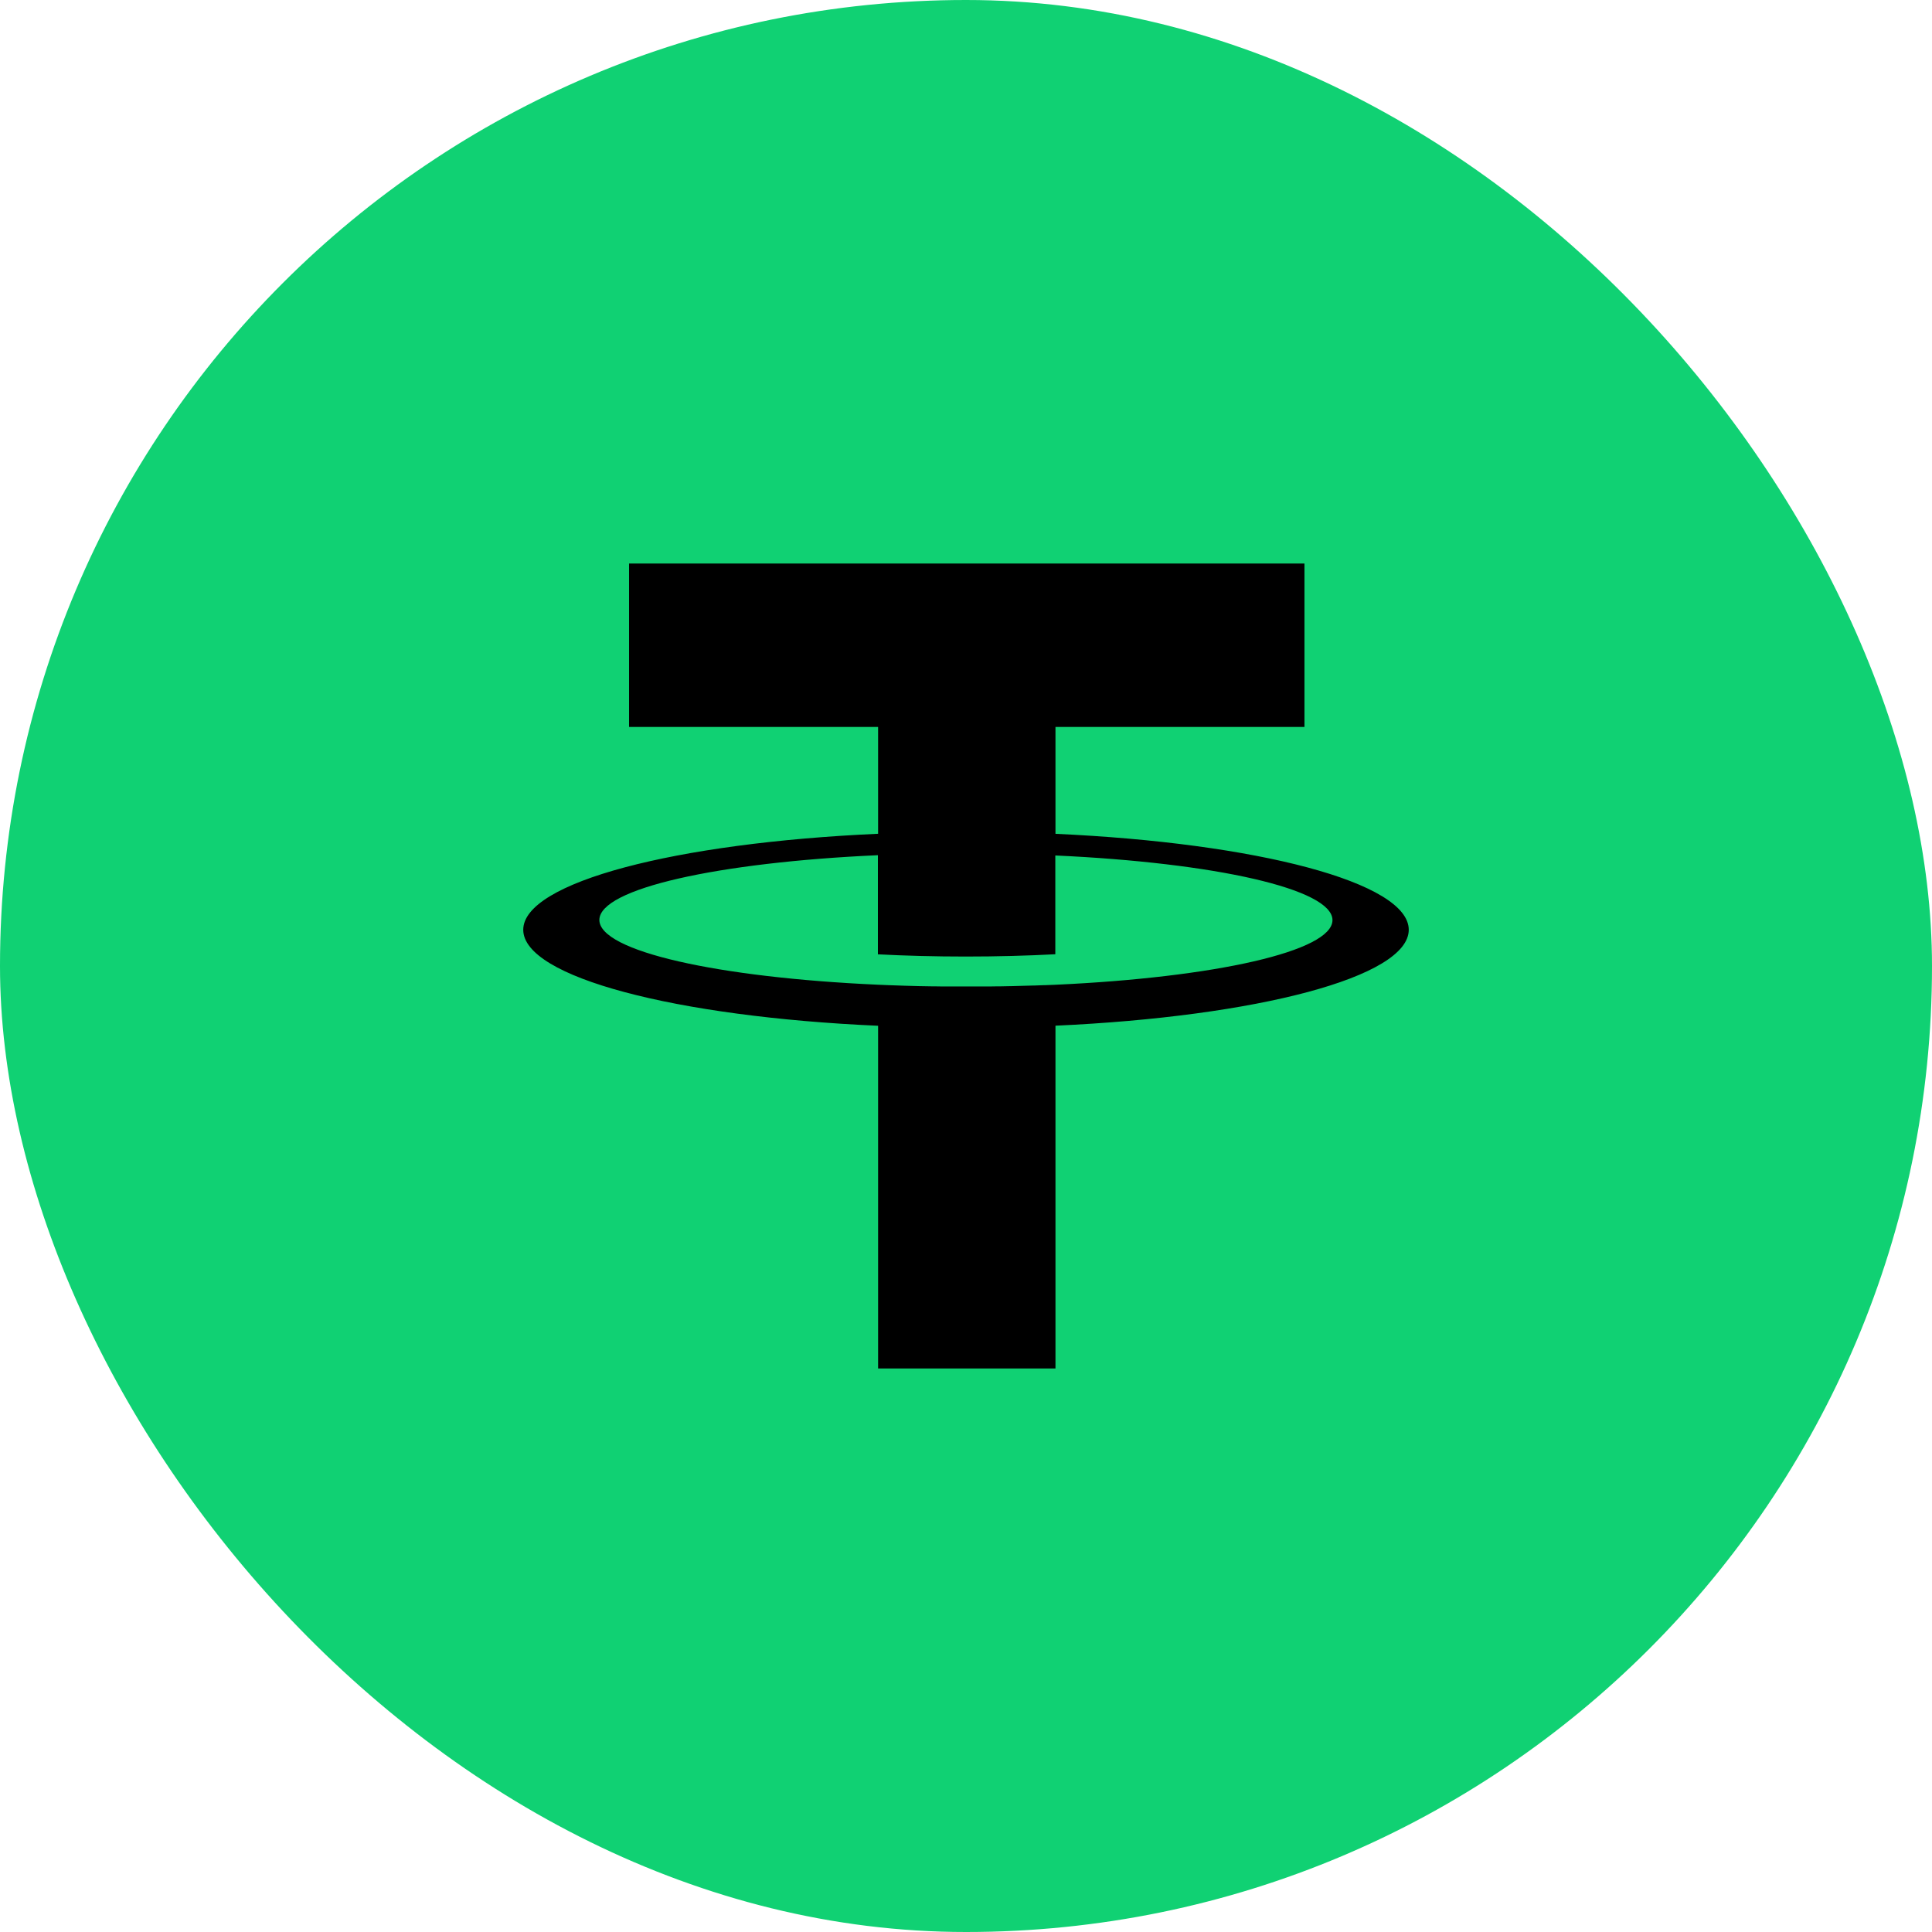
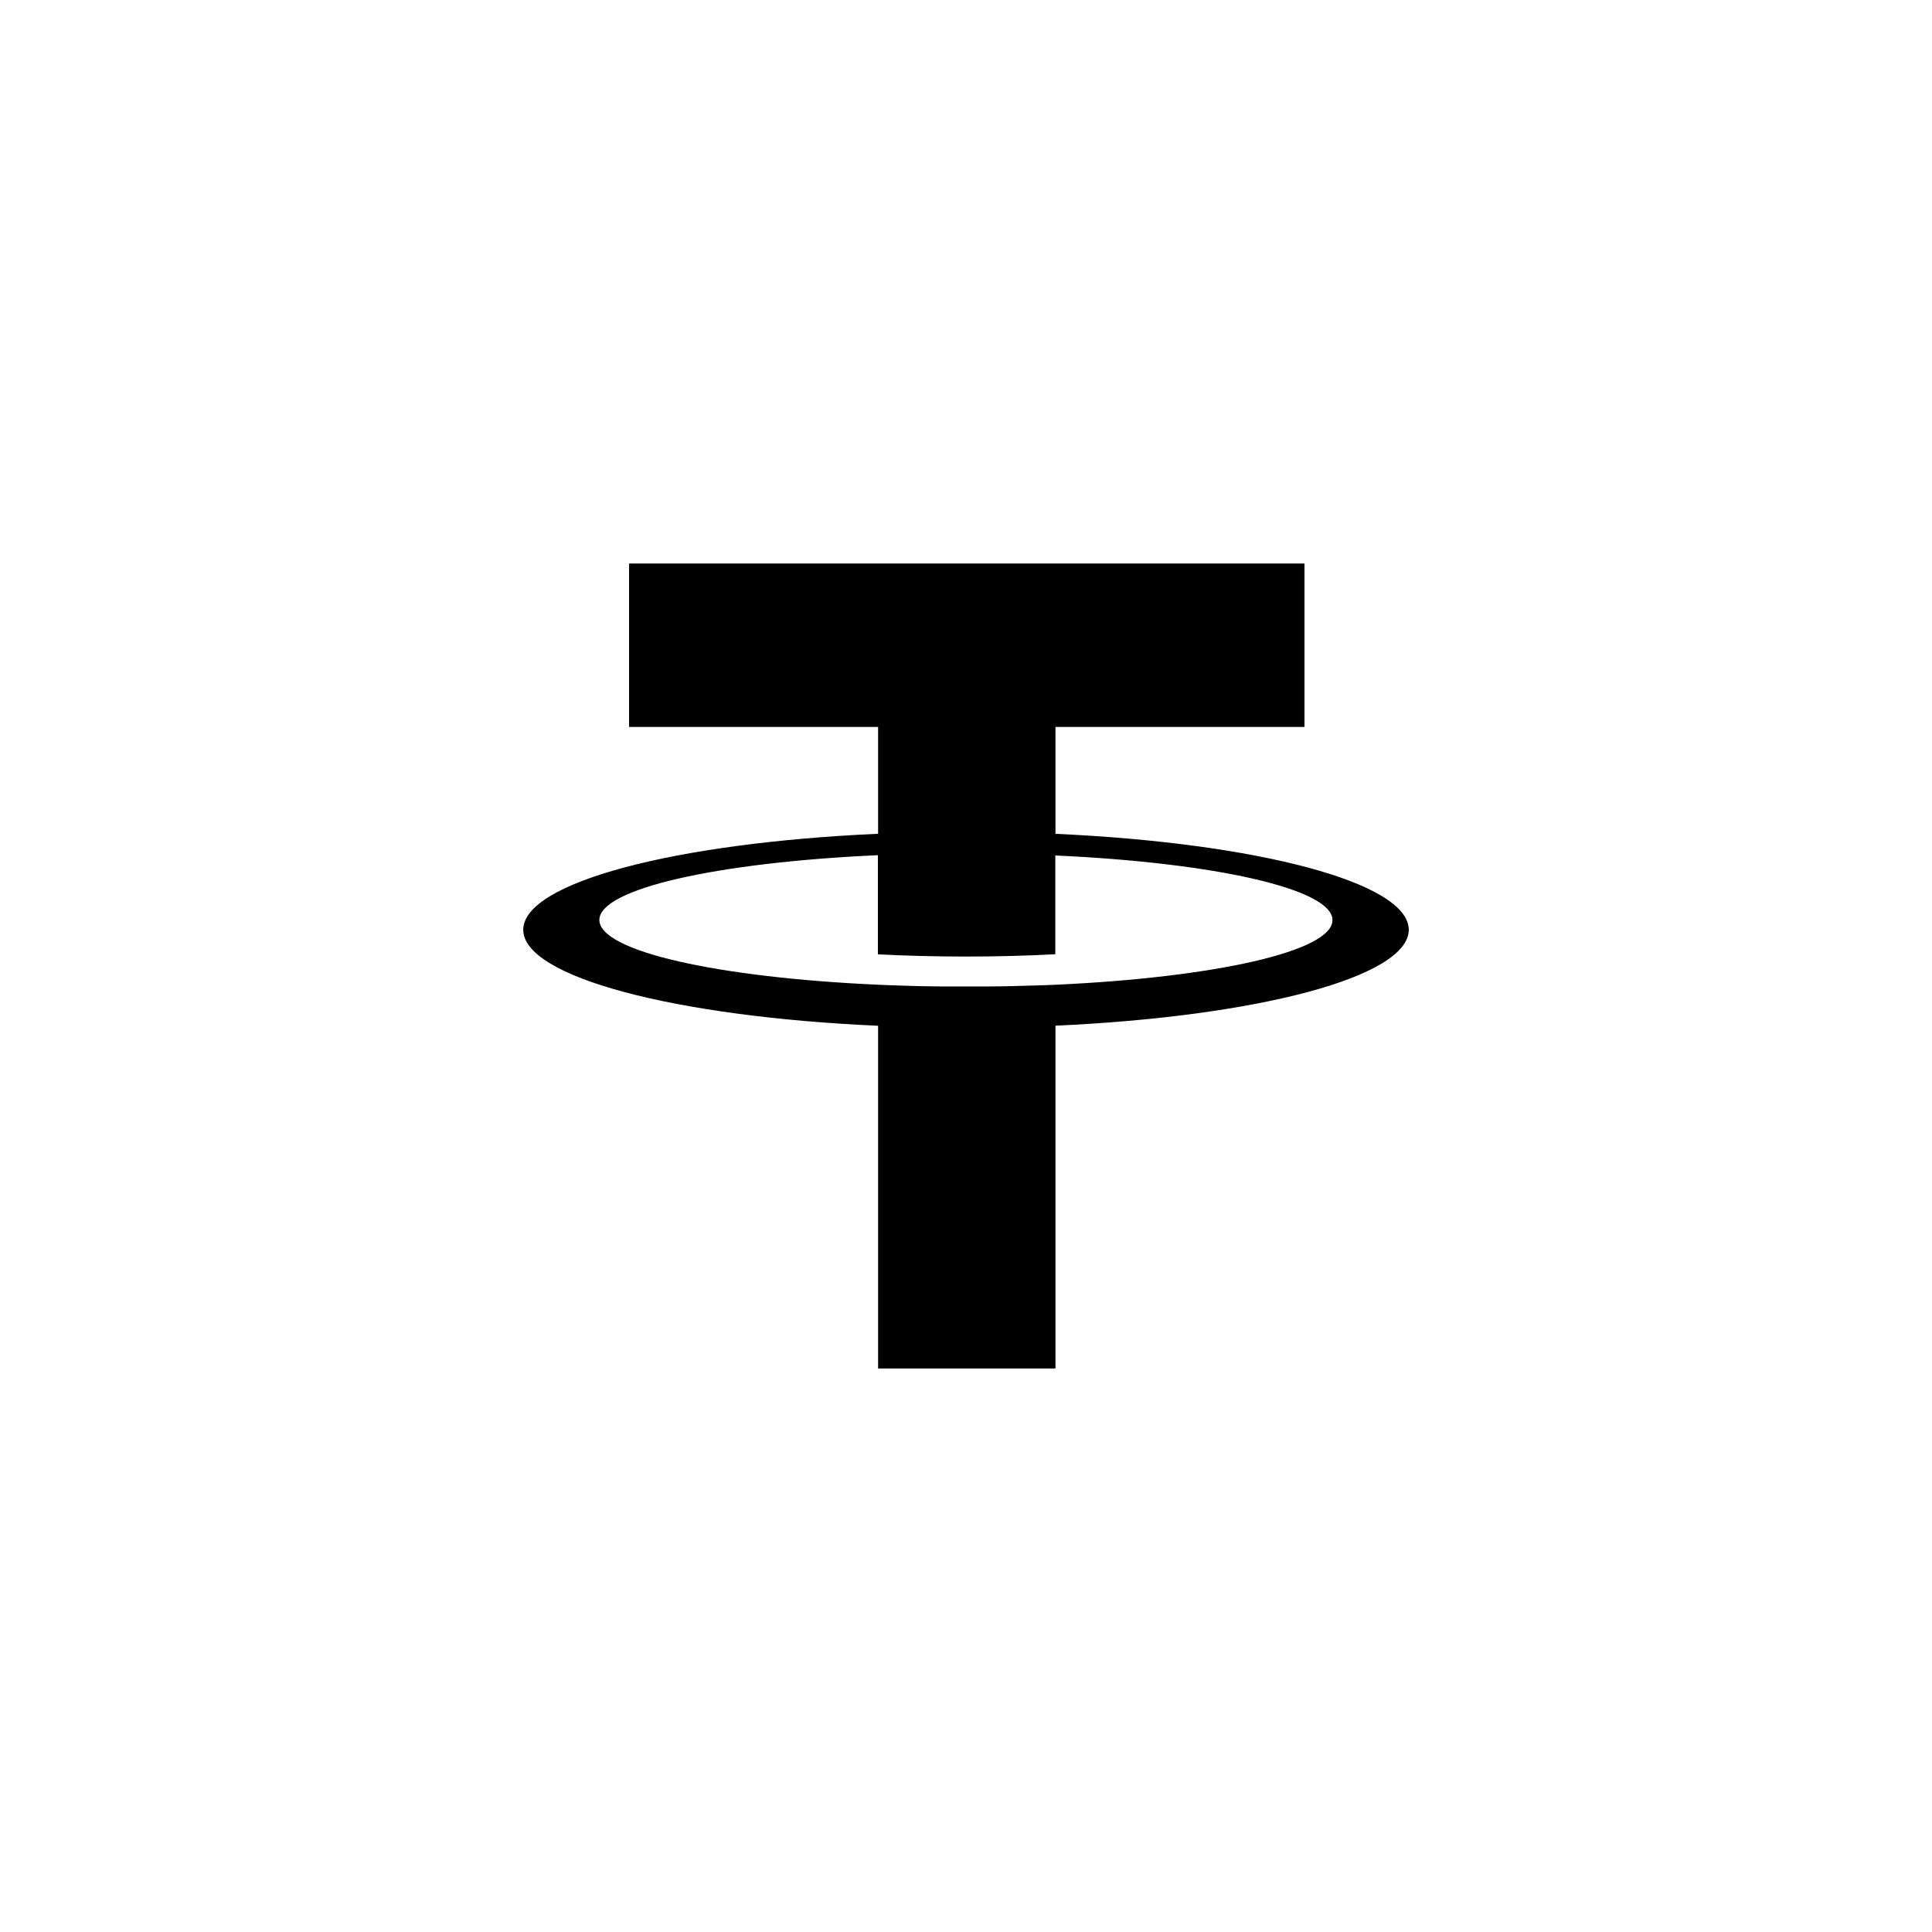
<svg xmlns="http://www.w3.org/2000/svg" width="48" height="48" viewBox="0 0 48 48" fill="none">
-   <rect width="48" height="48" rx="24" fill="#10D173" />
  <path fill-rule="evenodd" clip-rule="evenodd" d="M32.409 14V18.061H26.223V20.716C31.233 20.944 35 21.924 35 23.1C35 24.275 31.233 25.255 26.223 25.483V34H21.816V25.485C16.787 25.261 13 24.278 13 23.1C13 21.921 16.787 20.939 21.816 20.715V18.061H15.629V14H32.409ZM26.223 24.466C30.177 24.285 33.105 23.635 33.105 22.86C33.105 22.085 30.177 21.434 26.219 21.254V23.708C25.518 23.745 24.769 23.765 23.996 23.765C23.235 23.765 22.501 23.746 21.811 23.71V21.247C17.838 21.426 14.891 22.077 14.891 22.856C14.891 23.635 17.838 24.287 21.811 24.465L22.073 24.476H22.077C22.34 24.486 22.607 24.495 22.878 24.501H22.903L23.131 24.505H23.198L23.389 24.508H24.613L24.807 24.505H24.876L25.121 24.5H25.133C25.315 24.496 25.495 24.491 25.674 24.485H25.7L25.939 24.476H25.968L26.223 24.466Z" fill="black" />
</svg>